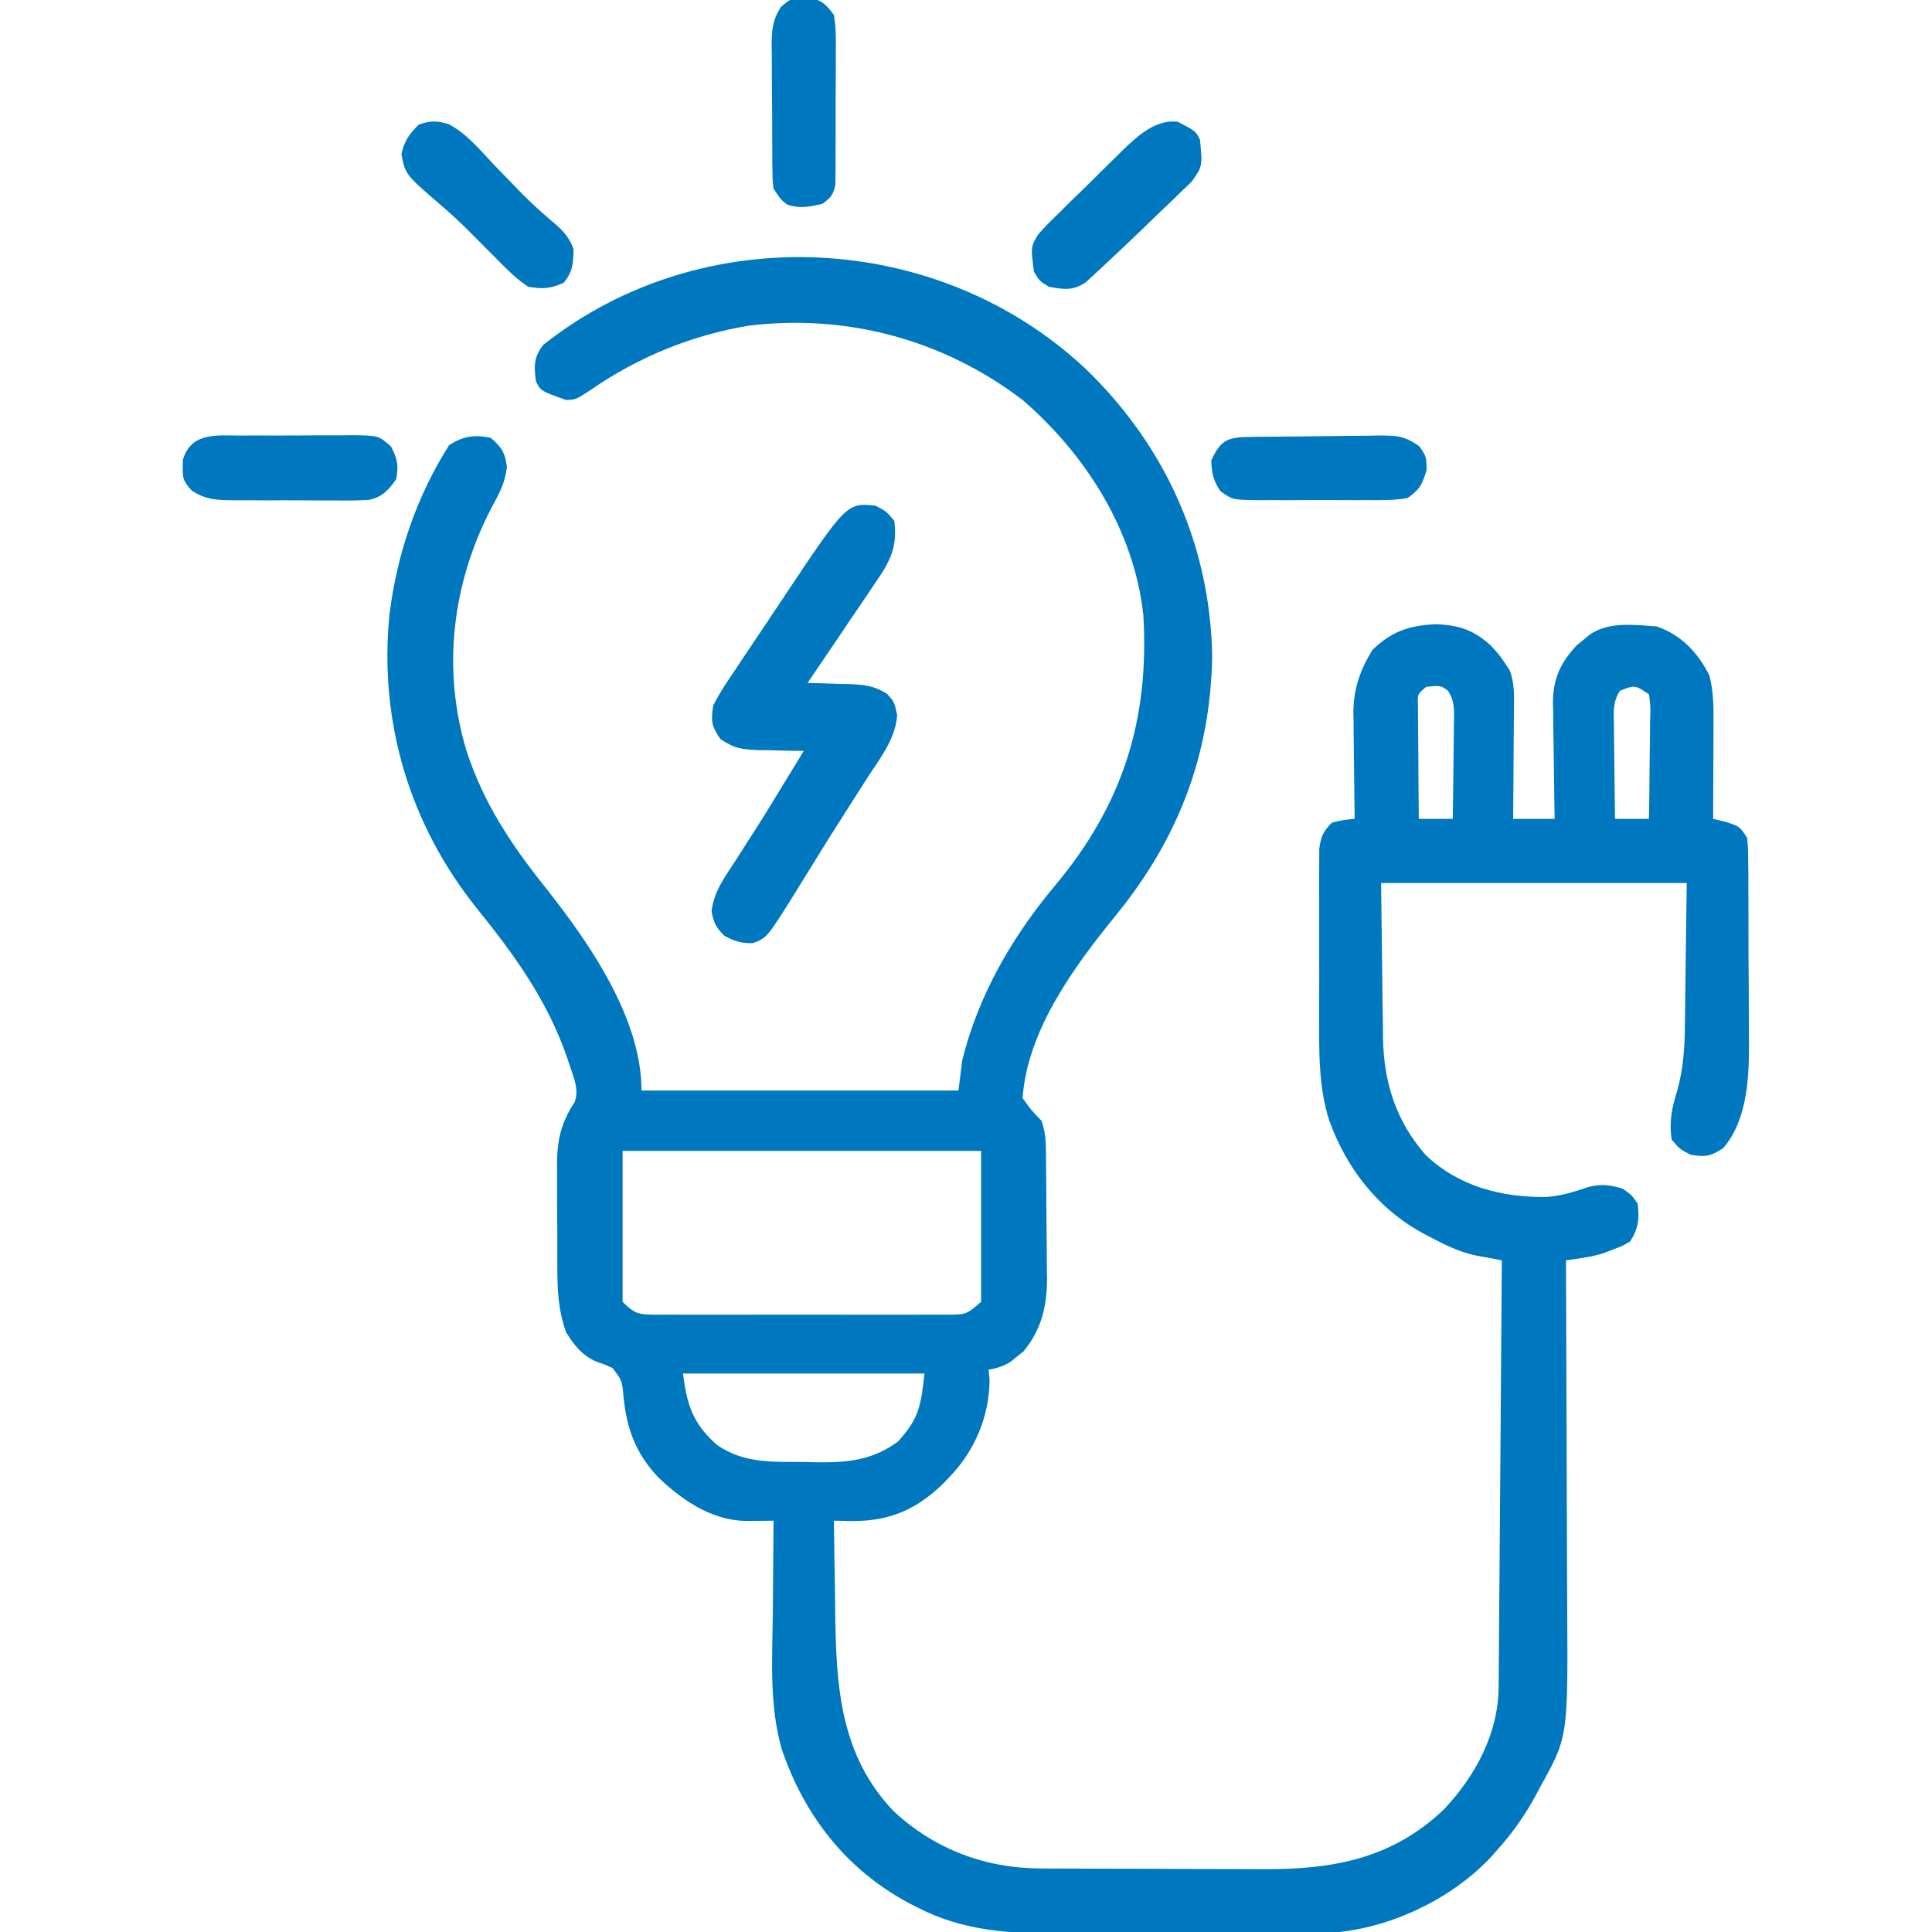
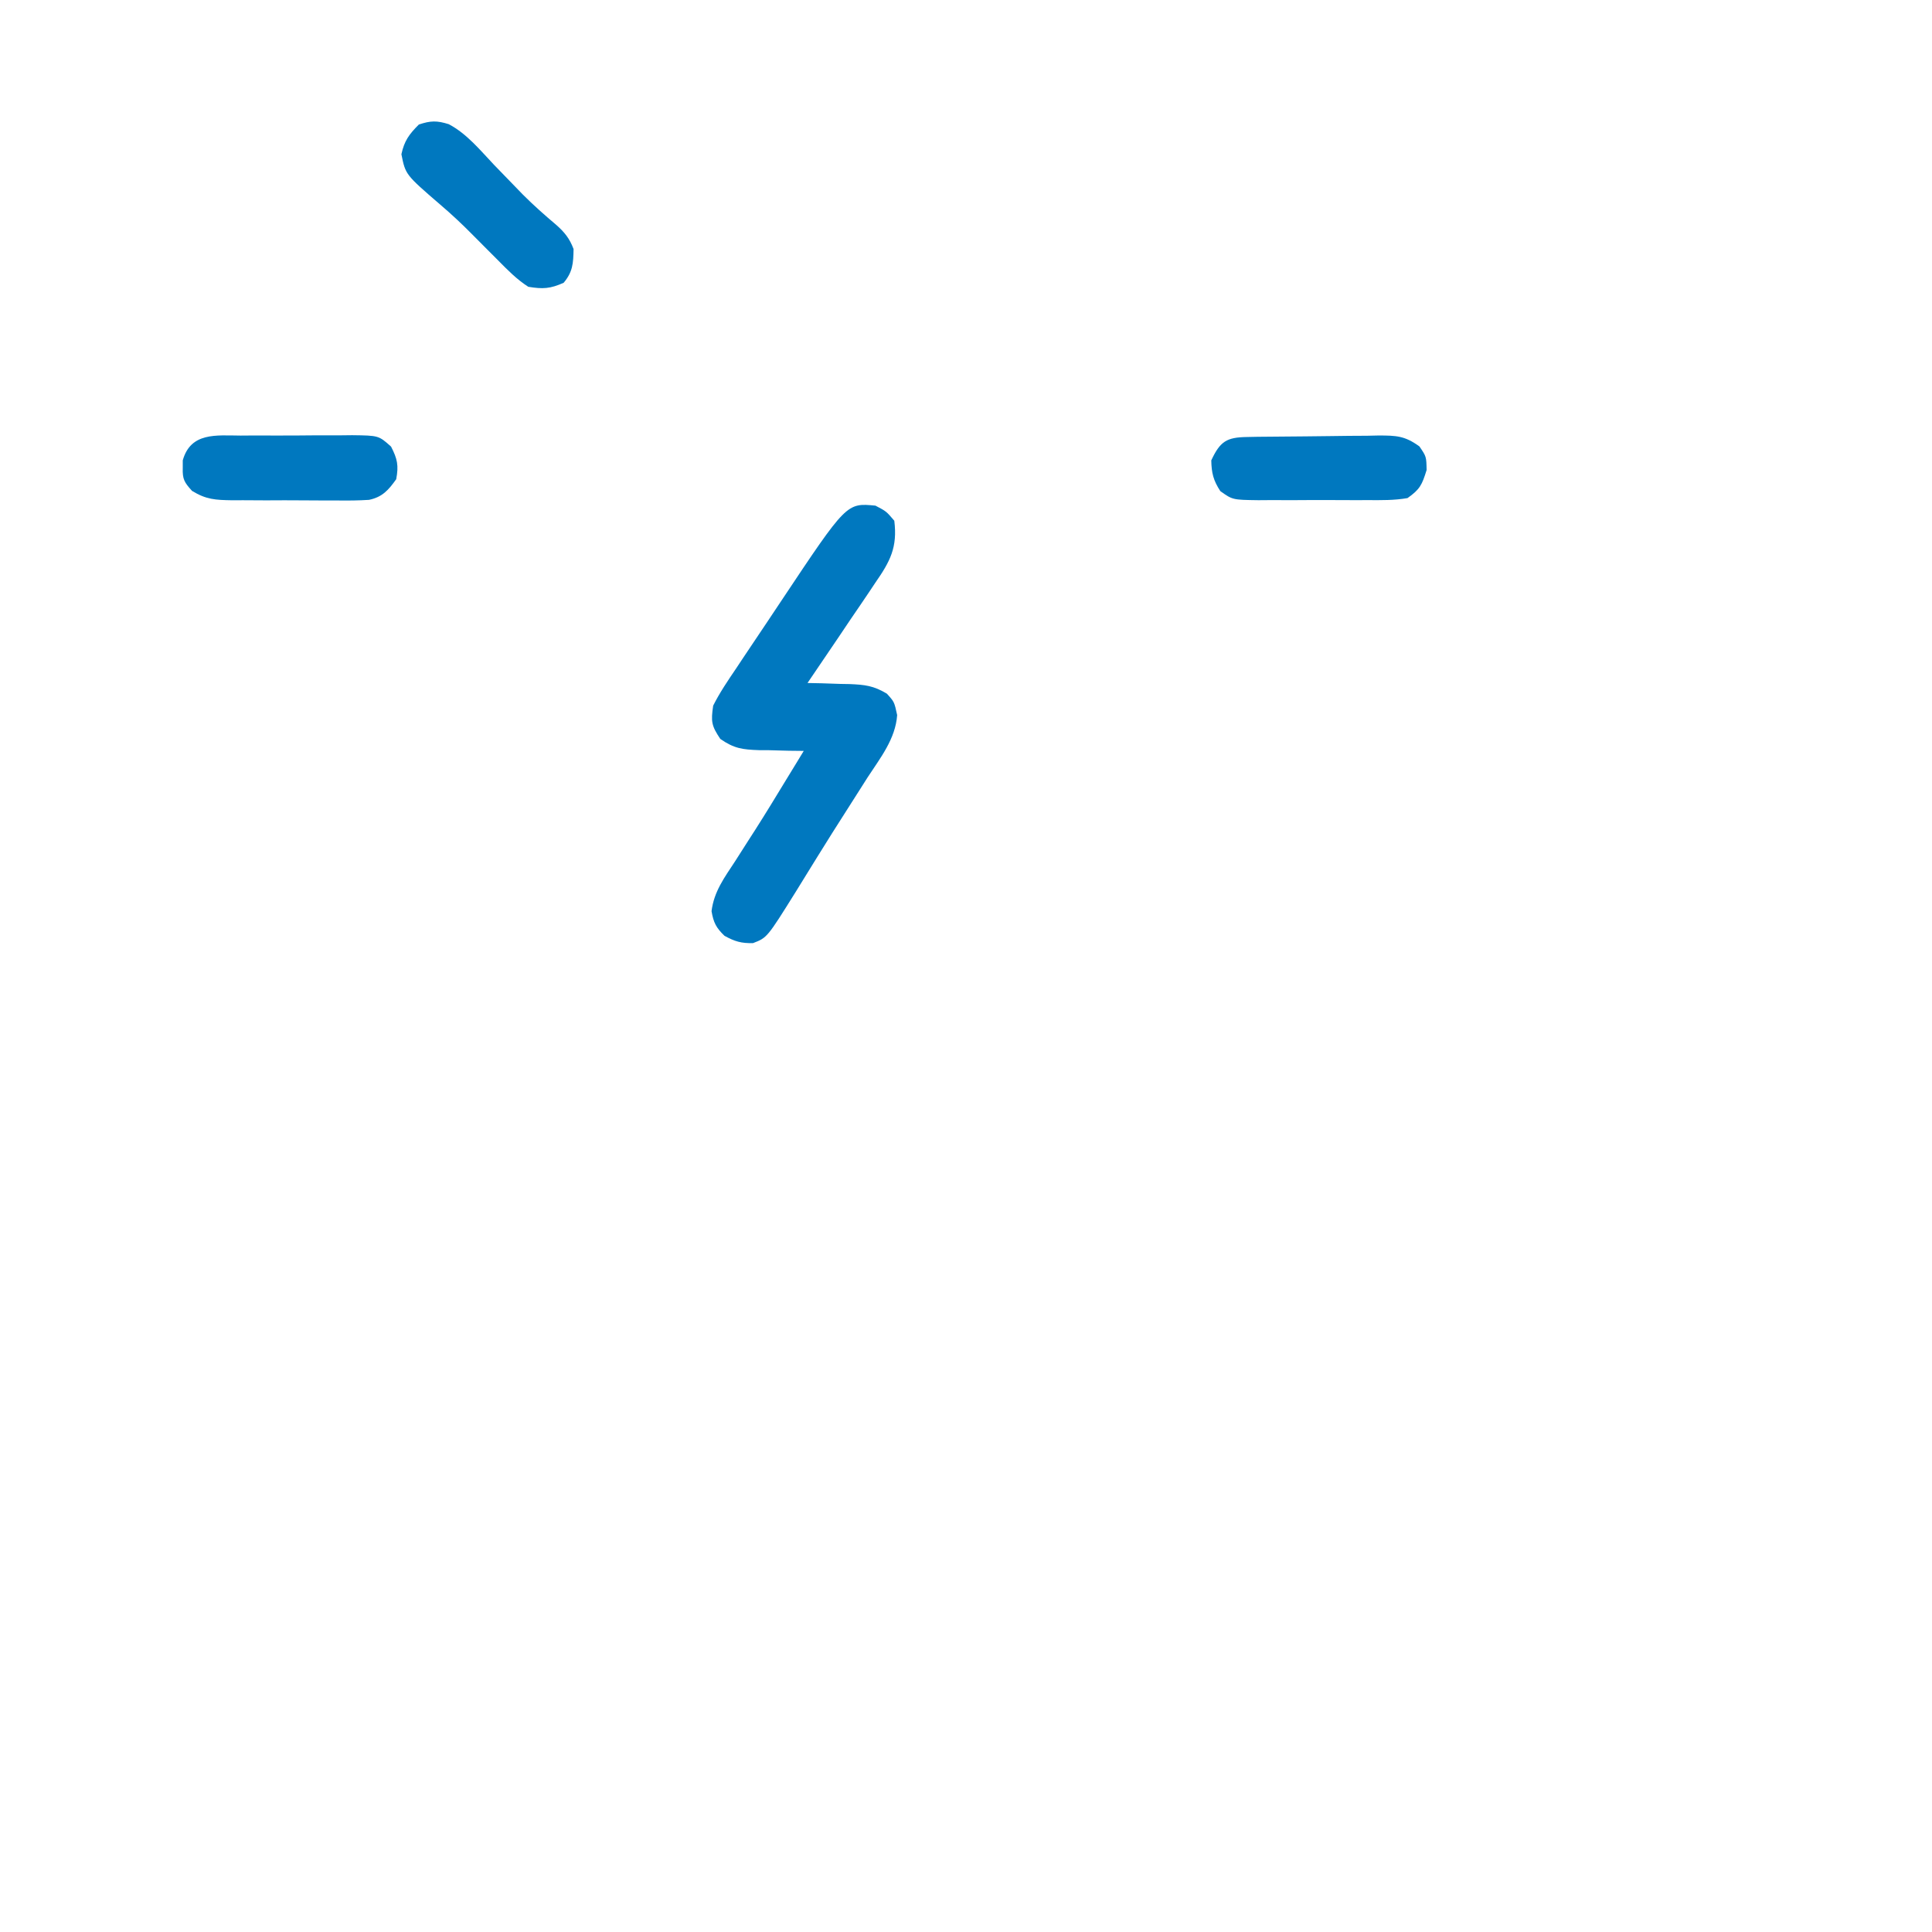
<svg xmlns="http://www.w3.org/2000/svg" width="180px" height="180px" viewBox="0 0 180 180" version="1.1">
  <g id="surface1">
-     <path style=" stroke:none;fill-rule:nonzero;fill:#0078bf;fill-opacity:1;" d="M 101.227 34.441 C 108.59 41.59 112.754 50.805 112.938 61.148 C 112.766 70.418 109.758 78.168 103.941 85.305 C 100.086 90.051 95.719 95.961 95.273 102.305 C 96.086 103.438 96.086 103.438 97.031 104.414 C 97.359 105.402 97.434 106.031 97.445 107.055 C 97.453 107.535 97.453 107.535 97.457 108.027 C 97.461 108.371 97.465 108.719 97.465 109.074 C 97.469 109.434 97.473 109.789 97.477 110.16 C 97.48 110.918 97.484 111.676 97.488 112.434 C 97.492 113.586 97.508 114.738 97.523 115.891 C 97.527 116.629 97.531 117.367 97.531 118.105 C 97.543 118.617 97.543 118.617 97.551 119.141 C 97.543 121.723 97.02 123.891 95.352 125.914 C 95.152 126.07 94.953 126.227 94.746 126.387 C 94.547 126.551 94.348 126.715 94.141 126.883 C 93.469 127.297 92.883 127.469 92.109 127.617 C 92.137 127.93 92.168 128.242 92.195 128.562 C 92.184 131.871 90.852 135.086 88.594 137.461 C 88.363 137.707 88.129 137.953 87.891 138.207 C 85.422 140.609 82.949 141.707 79.504 141.711 C 78.902 141.703 78.297 141.695 77.695 141.68 C 77.719 143.793 77.75 145.906 77.789 148.02 C 77.801 148.734 77.809 149.453 77.816 150.168 C 77.895 157.012 78.246 163.512 83.258 168.742 C 87.094 172.309 91.809 174.07 97.031 174.082 C 97.309 174.082 97.586 174.082 97.871 174.086 C 98.789 174.09 99.707 174.094 100.625 174.094 C 100.941 174.098 101.254 174.098 101.578 174.098 C 103.25 174.102 104.918 174.105 106.586 174.109 C 108.301 174.109 110.016 174.117 111.73 174.129 C 113.055 174.137 114.383 174.137 115.707 174.137 C 116.34 174.137 116.973 174.141 117.602 174.145 C 124.086 174.191 129.688 173.219 134.559 168.543 C 137.477 165.422 139.594 161.516 139.625 157.164 C 139.629 156.812 139.633 156.461 139.637 156.098 C 139.637 155.715 139.641 155.332 139.641 154.938 C 139.645 154.535 139.648 154.129 139.652 153.711 C 139.664 152.371 139.672 151.035 139.68 149.695 C 139.688 148.766 139.695 147.84 139.703 146.91 C 139.723 144.715 139.738 142.523 139.754 140.328 C 139.77 137.832 139.789 135.332 139.809 132.836 C 139.848 127.695 139.887 122.559 139.922 117.422 C 139.684 117.379 139.449 117.336 139.207 117.289 C 138.734 117.199 138.734 117.199 138.258 117.109 C 137.949 117.051 137.641 116.992 137.32 116.934 C 135.953 116.613 134.766 116.051 133.527 115.402 C 133.285 115.273 133.039 115.148 132.789 115.02 C 128.465 112.727 125.469 108.941 123.816 104.324 C 122.953 101.496 122.891 98.781 122.906 95.848 C 122.906 95.336 122.906 94.824 122.902 94.312 C 122.902 93.25 122.906 92.184 122.91 91.121 C 122.914 89.762 122.91 88.398 122.906 87.039 C 122.902 85.984 122.902 84.934 122.906 83.883 C 122.906 83.379 122.906 82.875 122.902 82.375 C 122.902 81.676 122.906 80.977 122.91 80.273 C 122.91 79.879 122.91 79.48 122.914 79.07 C 123.062 77.93 123.285 77.445 124.102 76.641 C 125.223 76.379 125.223 76.379 126.211 76.289 C 126.203 75.77 126.203 75.77 126.195 75.238 C 126.176 73.938 126.164 72.637 126.152 71.336 C 126.148 70.777 126.141 70.215 126.133 69.656 C 126.117 68.844 126.113 68.035 126.109 67.227 C 126.102 66.977 126.098 66.73 126.09 66.477 C 126.09 64.254 126.688 62.469 127.859 60.559 C 129.637 58.828 131.289 58.266 133.77 58.16 C 135.898 58.23 137.289 58.688 138.867 60.117 C 139.703 61.02 139.703 61.02 140.273 61.875 C 140.398 62.062 140.527 62.25 140.656 62.445 C 141.137 63.699 141.062 64.941 141.047 66.266 C 141.043 66.695 141.043 66.695 141.043 67.133 C 141.039 68.047 141.031 68.961 141.02 69.875 C 141.016 70.492 141.016 71.113 141.012 71.734 C 141.004 73.254 140.992 74.77 140.977 76.289 C 142.254 76.289 143.527 76.289 144.844 76.289 C 144.836 75.906 144.828 75.527 144.82 75.133 C 144.797 73.711 144.781 72.289 144.766 70.867 C 144.758 70.254 144.75 69.637 144.738 69.023 C 144.719 68.137 144.711 67.254 144.707 66.367 C 144.699 66.094 144.691 65.824 144.684 65.543 C 144.684 63.285 145.328 61.812 146.887 60.133 C 147.09 59.969 147.293 59.805 147.504 59.633 C 147.707 59.465 147.91 59.293 148.117 59.121 C 149.895 57.895 152.281 58.219 154.336 58.359 C 156.617 59.133 158.188 60.789 159.258 62.93 C 159.648 64.414 159.656 65.871 159.645 67.398 C 159.645 67.781 159.645 67.781 159.641 68.168 C 159.641 68.98 159.637 69.789 159.633 70.598 C 159.629 71.148 159.629 71.699 159.625 72.25 C 159.621 73.598 159.617 74.941 159.609 76.289 C 160 76.383 160.391 76.477 160.797 76.574 C 162.07 76.992 162.07 76.992 162.773 78.047 C 162.867 79.023 162.867 79.023 162.875 80.223 C 162.879 80.672 162.883 81.125 162.891 81.586 C 162.891 82.078 162.891 82.57 162.891 83.066 C 162.895 83.574 162.895 84.082 162.898 84.59 C 162.902 85.656 162.902 86.723 162.902 87.789 C 162.902 89.145 162.914 90.5 162.926 91.852 C 162.934 92.902 162.934 93.957 162.934 95.008 C 162.934 95.504 162.938 96.004 162.945 96.5 C 162.977 99.941 162.93 104.227 160.531 106.984 C 159.387 107.723 158.84 107.828 157.5 107.578 C 156.488 107.051 156.488 107.051 155.742 106.172 C 155.5 104.457 155.762 103.227 156.27 101.586 C 156.855 99.488 156.965 97.516 156.977 95.348 C 156.984 94.844 156.984 94.844 156.996 94.332 C 157.016 93.102 157.027 91.867 157.039 90.637 C 157.074 87.875 157.109 85.113 157.148 82.266 C 147.75 82.266 138.355 82.266 128.672 82.266 C 128.707 85.094 128.746 87.922 128.781 90.836 C 128.793 92.164 128.793 92.164 128.809 93.52 C 128.82 94.23 128.832 94.941 128.844 95.656 C 128.848 96.199 128.848 96.199 128.852 96.75 C 128.93 100.871 130.066 104.438 132.801 107.582 C 135.891 110.547 139.852 111.543 144.004 111.527 C 145.418 111.43 146.598 111.062 147.93 110.609 C 149.117 110.277 150.004 110.391 151.172 110.742 C 152.027 111.336 152.027 111.336 152.578 112.148 C 152.754 113.543 152.641 114.488 151.875 115.664 C 151.125 116.098 151.125 116.098 150.227 116.434 C 149.938 116.547 149.645 116.66 149.344 116.777 C 148.203 117.117 147.078 117.262 145.898 117.422 C 145.898 117.625 145.898 117.828 145.902 118.039 C 145.926 123.008 145.941 127.977 145.953 132.945 C 145.957 135.348 145.965 137.75 145.977 140.152 C 145.988 142.477 145.996 144.801 146 147.121 C 146 148.004 146.004 148.887 146.012 149.77 C 146.086 161.828 146.086 161.828 143.523 166.441 C 143.34 166.793 143.34 166.793 143.152 167.148 C 142.145 169.008 140.992 170.691 139.57 172.266 C 139.383 172.48 139.199 172.695 139.008 172.914 C 135.188 177.043 129.156 179.844 123.547 180.098 C 121.609 180.152 119.676 180.148 117.742 180.141 C 117.023 180.141 116.309 180.141 115.59 180.145 C 114.094 180.145 112.598 180.141 111.102 180.137 C 109.191 180.133 107.285 180.137 105.379 180.141 C 103.898 180.145 102.422 180.145 100.941 180.141 C 100.238 180.141 99.535 180.141 98.832 180.145 C 94.059 180.156 89.758 179.93 85.43 177.691 C 85.191 177.57 84.957 177.449 84.711 177.324 C 78.867 174.207 74.973 169.215 72.836 162.984 C 71.645 158.82 71.957 154.473 72.004 150.184 C 72.008 149.355 72.016 148.531 72.02 147.703 C 72.031 145.695 72.047 143.688 72.07 141.68 C 71.828 141.684 71.59 141.684 71.34 141.688 C 70.863 141.691 70.863 141.691 70.379 141.695 C 70.066 141.695 69.754 141.699 69.43 141.703 C 66.227 141.617 63.512 139.742 61.281 137.594 C 59.223 135.375 58.391 133.133 58.094 130.145 C 57.953 128.609 57.953 128.609 57.062 127.449 C 56.34 127.125 56.34 127.125 55.582 126.867 C 54.285 126.332 53.438 125.293 52.734 124.102 C 52.008 122.055 51.922 120.188 51.926 118.027 C 51.926 117.684 51.922 117.344 51.922 116.992 C 51.918 116.27 51.918 115.551 51.922 114.832 C 51.922 113.734 51.914 112.637 51.902 111.539 C 51.902 110.84 51.902 110.137 51.902 109.434 C 51.898 109.109 51.898 108.785 51.895 108.449 C 51.91 106.18 52.277 104.582 53.547 102.664 C 53.945 101.496 53.488 100.48 53.109 99.359 C 53.027 99.109 52.941 98.863 52.859 98.605 C 51 93.188 47.949 89.004 44.398 84.594 C 38.145 76.777 35.285 67.203 36.289 57.215 C 36.996 51.602 38.805 46.273 41.836 41.484 C 43.125 40.625 44.207 40.488 45.703 40.781 C 46.719 41.645 47.062 42.168 47.227 43.492 C 47.078 44.957 46.492 46.039 45.789 47.309 C 42.133 54.336 41.16 62.309 43.461 69.953 C 45.07 74.855 47.605 78.656 50.797 82.66 C 54.848 87.781 59.766 94.809 59.766 101.602 C 69.512 101.602 79.258 101.602 89.297 101.602 C 89.414 100.672 89.527 99.746 89.648 98.789 C 91.16 92.676 94.316 87.258 98.328 82.465 C 104.605 74.957 107.098 67.055 106.523 57.305 C 105.664 49.438 101.176 42.363 95.273 37.266 C 87.922 31.66 78.934 29.223 69.754 30.344 C 64.461 31.219 59.457 33.266 55.043 36.32 C 53.648 37.238 53.648 37.238 52.734 37.266 C 50.383 36.43 50.383 36.43 49.922 35.508 C 49.758 34.059 49.711 33.328 50.602 32.145 C 65.457 20.324 87.5 21.477 101.227 34.441 Z M 132.891 63.984 C 132.062 64.656 132.062 64.656 132.109 65.832 C 132.109 66.32 132.113 66.809 132.117 67.293 C 132.121 67.551 132.121 67.809 132.121 68.07 C 132.125 68.891 132.133 69.711 132.145 70.531 C 132.148 71.09 132.148 71.645 132.152 72.199 C 132.16 73.562 132.172 74.926 132.188 76.289 C 133.23 76.289 134.277 76.289 135.352 76.289 C 135.379 74.707 135.398 73.125 135.41 71.539 C 135.414 71.004 135.422 70.465 135.43 69.926 C 135.445 69.152 135.449 68.379 135.453 67.602 C 135.461 67.363 135.465 67.121 135.473 66.875 C 135.473 65.883 135.453 65.195 134.906 64.352 C 134.215 63.863 134.215 63.863 132.891 63.984 Z M 150.938 64.352 C 150.234 65.383 150.34 66.402 150.367 67.602 C 150.367 67.852 150.367 68.098 150.371 68.355 C 150.375 69.148 150.391 69.938 150.402 70.73 C 150.406 71.266 150.414 71.805 150.418 72.34 C 150.43 73.656 150.445 74.973 150.469 76.289 C 151.512 76.289 152.559 76.289 153.633 76.289 C 153.66 74.648 153.68 73.012 153.691 71.371 C 153.695 70.812 153.703 70.254 153.711 69.699 C 153.727 68.895 153.73 68.094 153.734 67.293 C 153.742 67.043 153.746 66.793 153.754 66.535 C 153.766 65.758 153.766 65.758 153.633 64.688 C 152.32 63.812 152.32 63.812 150.938 64.352 Z M 58.008 107.227 C 58.008 111.867 58.008 116.508 58.008 121.289 C 59.188 122.469 59.57 122.469 61.168 122.488 C 61.598 122.484 61.598 122.484 62.039 122.48 C 62.34 122.48 62.645 122.484 62.957 122.484 C 63.965 122.492 64.969 122.488 65.973 122.484 C 66.672 122.484 67.367 122.484 68.066 122.488 C 69.527 122.488 70.988 122.484 72.453 122.48 C 74.328 122.477 76.203 122.48 78.082 122.484 C 79.52 122.488 80.961 122.488 82.402 122.484 C 83.094 122.484 83.785 122.484 84.477 122.488 C 85.445 122.488 86.41 122.484 87.375 122.48 C 87.664 122.48 87.949 122.484 88.246 122.488 C 90.035 122.469 90.035 122.469 91.406 121.289 C 91.406 116.648 91.406 112.008 91.406 107.227 C 80.383 107.227 69.363 107.227 58.008 107.227 Z M 63.633 127.969 C 64.004 130.938 64.566 132.621 66.773 134.605 C 69.324 136.371 71.98 136.195 74.969 136.207 C 75.641 136.227 75.641 136.227 76.324 136.242 C 79.125 136.258 81.375 135.996 83.672 134.297 C 85.613 132.156 85.793 131.027 86.133 127.969 C 78.707 127.969 71.281 127.969 63.633 127.969 Z M 63.633 127.969 " />
-     <path style=" stroke:none;fill-rule:nonzero;fill:#0078bf;fill-opacity:1;" d="M 81.562 47.109 C 82.574 47.637 82.574 47.637 83.32 48.516 C 83.625 50.992 82.945 52.289 81.551 54.293 C 81.371 54.562 81.191 54.832 81.008 55.109 C 80.438 55.965 79.855 56.809 79.277 57.656 C 78.887 58.234 78.496 58.816 78.109 59.395 C 77.156 60.812 76.199 62.223 75.234 63.633 C 75.672 63.641 76.105 63.652 76.559 63.66 C 77.133 63.68 77.711 63.699 78.289 63.719 C 78.574 63.727 78.863 63.73 79.16 63.734 C 80.574 63.793 81.395 63.883 82.629 64.629 C 83.32 65.391 83.32 65.391 83.586 66.621 C 83.434 68.836 82.016 70.617 80.836 72.422 C 80.582 72.82 80.328 73.223 80.074 73.621 C 79.551 74.449 79.023 75.277 78.492 76.102 C 77.715 77.312 76.953 78.531 76.195 79.758 C 75.844 80.328 75.844 80.328 75.48 80.914 C 75.035 81.637 74.586 82.363 74.137 83.09 C 71.469 87.363 71.469 87.363 70.16 87.867 C 69.066 87.895 68.457 87.715 67.5 87.188 C 66.719 86.434 66.477 85.961 66.293 84.891 C 66.523 83.051 67.484 81.777 68.488 80.242 C 68.906 79.59 69.324 78.934 69.742 78.277 C 70.059 77.785 70.059 77.785 70.383 77.281 C 71.355 75.754 72.297 74.211 73.234 72.664 C 73.555 72.137 73.875 71.613 74.199 71.086 C 74.422 70.715 74.648 70.344 74.883 69.961 C 74.422 69.957 73.961 69.949 73.484 69.945 C 72.875 69.93 72.262 69.914 71.652 69.895 C 71.348 69.895 71.047 69.891 70.73 69.891 C 69.191 69.836 68.402 69.746 67.109 68.844 C 66.277 67.602 66.23 67.223 66.445 65.742 C 67.062 64.512 67.828 63.391 68.602 62.25 C 68.824 61.918 69.043 61.582 69.273 61.238 C 69.98 60.176 70.695 59.113 71.41 58.051 C 71.887 57.34 72.359 56.629 72.832 55.918 C 78.875 46.848 78.875 46.848 81.562 47.109 Z M 81.562 47.109 " />
-     <path style=" stroke:none;fill-rule:nonzero;fill:#0078bf;fill-opacity:1;" d="M 109.75 11.352 C 111.406 12.227 111.406 12.227 111.797 13.008 C 112.039 15.469 112.039 15.469 111.066 16.875 C 110.734 17.207 110.395 17.535 110.051 17.855 C 109.871 18.031 109.688 18.211 109.504 18.391 C 108.926 18.957 108.34 19.508 107.754 20.062 C 107.371 20.434 106.988 20.805 106.605 21.18 C 105.535 22.219 104.449 23.242 103.359 24.258 C 102.938 24.656 102.938 24.656 102.508 25.059 C 102.266 25.281 102.023 25.504 101.773 25.734 C 101.566 25.922 101.363 26.109 101.152 26.305 C 99.977 27.105 99.109 26.973 97.734 26.719 C 96.855 26.191 96.855 26.191 96.328 25.312 C 96.031 22.996 96.031 22.996 96.711 21.863 C 97.266 21.215 97.852 20.621 98.473 20.031 C 98.691 19.812 98.914 19.594 99.141 19.367 C 99.605 18.902 100.074 18.445 100.551 17.988 C 101.27 17.297 101.977 16.59 102.684 15.883 C 103.141 15.434 103.594 14.988 104.055 14.539 C 104.262 14.332 104.473 14.121 104.691 13.906 C 106.059 12.602 107.727 11.082 109.75 11.352 Z M 109.75 11.352 " />
+     <path style=" stroke:none;fill-rule:nonzero;fill:#0078bf;fill-opacity:1;" d="M 81.562 47.109 C 82.574 47.637 82.574 47.637 83.32 48.516 C 83.625 50.992 82.945 52.289 81.551 54.293 C 81.371 54.562 81.191 54.832 81.008 55.109 C 80.438 55.965 79.855 56.809 79.277 57.656 C 78.887 58.234 78.496 58.816 78.109 59.395 C 77.156 60.812 76.199 62.223 75.234 63.633 C 75.672 63.641 76.105 63.652 76.559 63.66 C 77.133 63.68 77.711 63.699 78.289 63.719 C 78.574 63.727 78.863 63.73 79.16 63.734 C 80.574 63.793 81.395 63.883 82.629 64.629 C 83.32 65.391 83.32 65.391 83.586 66.621 C 83.434 68.836 82.016 70.617 80.836 72.422 C 80.582 72.82 80.328 73.223 80.074 73.621 C 77.715 77.312 76.953 78.531 76.195 79.758 C 75.844 80.328 75.844 80.328 75.48 80.914 C 75.035 81.637 74.586 82.363 74.137 83.09 C 71.469 87.363 71.469 87.363 70.16 87.867 C 69.066 87.895 68.457 87.715 67.5 87.188 C 66.719 86.434 66.477 85.961 66.293 84.891 C 66.523 83.051 67.484 81.777 68.488 80.242 C 68.906 79.59 69.324 78.934 69.742 78.277 C 70.059 77.785 70.059 77.785 70.383 77.281 C 71.355 75.754 72.297 74.211 73.234 72.664 C 73.555 72.137 73.875 71.613 74.199 71.086 C 74.422 70.715 74.648 70.344 74.883 69.961 C 74.422 69.957 73.961 69.949 73.484 69.945 C 72.875 69.93 72.262 69.914 71.652 69.895 C 71.348 69.895 71.047 69.891 70.73 69.891 C 69.191 69.836 68.402 69.746 67.109 68.844 C 66.277 67.602 66.23 67.223 66.445 65.742 C 67.062 64.512 67.828 63.391 68.602 62.25 C 68.824 61.918 69.043 61.582 69.273 61.238 C 69.98 60.176 70.695 59.113 71.41 58.051 C 71.887 57.34 72.359 56.629 72.832 55.918 C 78.875 46.848 78.875 46.848 81.562 47.109 Z M 81.562 47.109 " />
    <path style=" stroke:none;fill-rule:nonzero;fill:#0078bf;fill-opacity:1;" d="M 41.809 11.57 C 43.492 12.453 44.738 13.996 46.031 15.359 C 46.637 15.984 47.238 16.609 47.844 17.23 C 48.277 17.68 48.277 17.68 48.723 18.137 C 49.715 19.129 50.75 20.047 51.82 20.949 C 52.602 21.641 53.07 22.223 53.438 23.203 C 53.414 24.52 53.371 25.324 52.516 26.344 C 51.273 26.902 50.574 26.945 49.219 26.719 C 48.148 26.031 47.297 25.16 46.406 24.258 C 46.098 23.949 45.785 23.641 45.469 23.32 C 44.969 22.82 44.469 22.32 43.973 21.816 C 43.023 20.855 42.051 19.945 41.023 19.07 C 37.777 16.27 37.777 16.27 37.398 14.371 C 37.668 13.117 38.121 12.504 39.023 11.602 C 40.121 11.234 40.715 11.227 41.809 11.57 Z M 41.809 11.57 " />
    <path style=" stroke:none;fill-rule:nonzero;fill:#0078bf;fill-opacity:1;" d="M 116.18 40.715 C 116.504 40.707 116.828 40.703 117.164 40.695 C 118.652 40.68 120.137 40.668 121.625 40.656 C 122.41 40.652 123.195 40.645 123.98 40.629 C 125.109 40.609 126.242 40.602 127.371 40.598 C 127.723 40.59 128.07 40.582 128.434 40.574 C 130.086 40.578 130.879 40.598 132.246 41.594 C 132.891 42.539 132.891 42.539 132.914 43.793 C 132.488 45.164 132.301 45.586 131.133 46.406 C 129.898 46.621 128.68 46.602 127.43 46.594 C 127.07 46.594 126.707 46.598 126.336 46.598 C 125.57 46.598 124.809 46.594 124.043 46.59 C 122.875 46.582 121.707 46.59 120.539 46.598 C 119.797 46.598 119.055 46.598 118.312 46.594 C 117.789 46.598 117.789 46.598 117.25 46.602 C 114.836 46.57 114.836 46.57 113.695 45.758 C 113.047 44.762 112.875 44.078 112.852 42.891 C 113.676 41.121 114.285 40.742 116.18 40.715 Z M 116.18 40.715 " />
    <path style=" stroke:none;fill-rule:nonzero;fill:#0078bf;fill-opacity:1;" d="M 22.414 40.582 C 22.781 40.578 23.152 40.578 23.531 40.574 C 24.312 40.574 25.09 40.574 25.871 40.578 C 27.066 40.582 28.262 40.57 29.453 40.559 C 30.211 40.559 30.969 40.559 31.727 40.559 C 32.266 40.555 32.266 40.555 32.812 40.547 C 35.281 40.578 35.281 40.578 36.434 41.609 C 37.027 42.762 37.152 43.367 36.914 44.648 C 36.195 45.656 35.629 46.309 34.383 46.57 C 33.422 46.633 32.473 46.641 31.508 46.629 C 31.156 46.629 30.805 46.629 30.441 46.629 C 29.699 46.629 28.953 46.625 28.211 46.617 C 27.074 46.605 25.938 46.609 24.801 46.617 C 24.078 46.613 23.355 46.609 22.633 46.605 C 22.125 46.609 22.125 46.609 21.605 46.609 C 20.078 46.582 19.215 46.547 17.891 45.734 C 17.172 44.941 16.992 44.648 17.027 43.594 C 17.027 43.363 17.027 43.129 17.027 42.891 C 17.773 40.25 20.148 40.57 22.414 40.582 Z M 22.414 40.582 " />
-     <path style=" stroke:none;fill-rule:nonzero;fill:#0078bf;fill-opacity:1;" d="M 74.883 -0.199 C 75.113 -0.199 75.348 -0.199 75.586 -0.199 C 76.68 0.109 77.02 0.477 77.695 1.406 C 77.906 2.645 77.883 3.867 77.871 5.121 C 77.871 5.484 77.871 5.844 77.871 6.219 C 77.871 6.984 77.867 7.75 77.859 8.516 C 77.848 9.688 77.852 10.859 77.855 12.031 C 77.855 12.773 77.852 13.52 77.848 14.262 C 77.848 14.613 77.852 14.965 77.852 15.328 C 77.844 15.816 77.844 15.816 77.836 16.316 C 77.836 16.602 77.832 16.891 77.832 17.184 C 77.66 18.117 77.395 18.422 76.641 18.984 C 75.434 19.27 74.559 19.457 73.367 19.07 C 72.773 18.633 72.773 18.633 72.07 17.578 C 71.977 16.863 71.977 16.863 71.969 16.035 C 71.965 15.723 71.961 15.41 71.953 15.09 C 71.953 14.758 71.953 14.422 71.953 14.078 C 71.949 13.73 71.949 13.387 71.945 13.031 C 71.941 12.297 71.941 11.566 71.941 10.836 C 71.938 9.719 71.926 8.602 71.914 7.484 C 71.91 6.773 71.91 6.062 71.91 5.352 C 71.902 5.02 71.898 4.688 71.895 4.344 C 71.902 2.824 71.93 1.984 72.738 0.668 C 73.535 -0.051 73.828 -0.234 74.883 -0.199 Z M 74.883 -0.199 " />
  </g>
</svg>